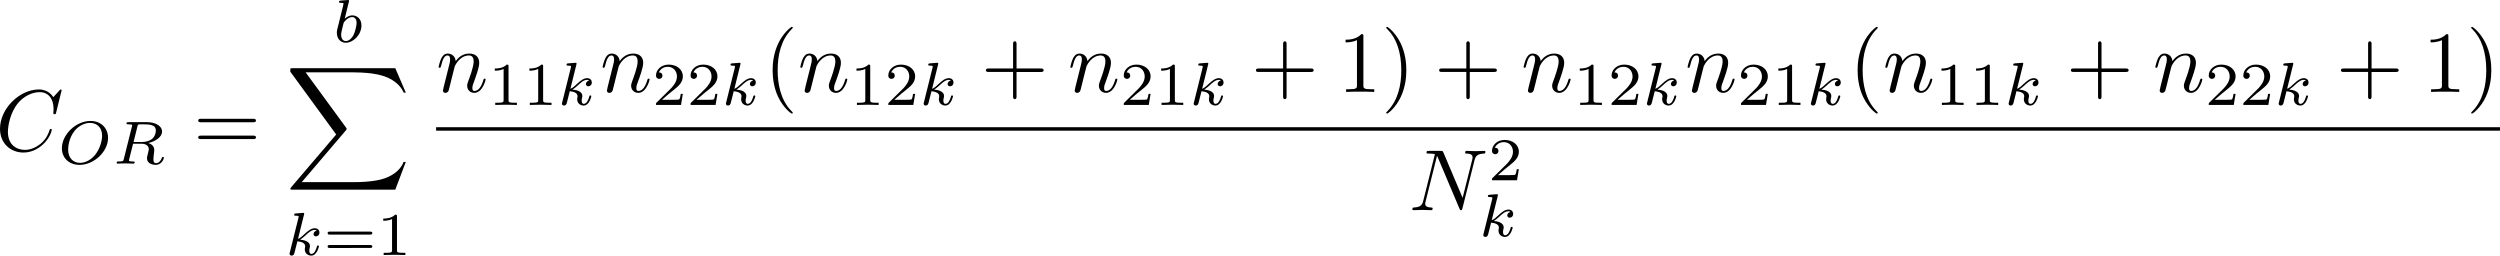
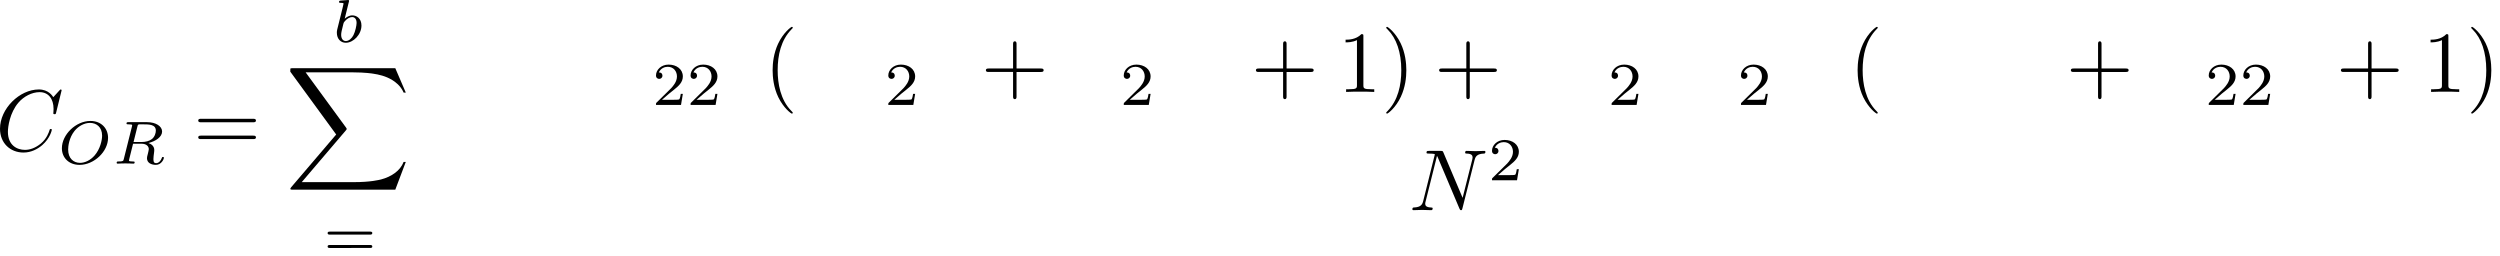
<svg xmlns="http://www.w3.org/2000/svg" xmlns:xlink="http://www.w3.org/1999/xlink" version="1.1" width="459.197" height="46.953" viewBox="37.495 38.426 344.398 35.215" id="svg166">
  <defs id="defs1">
    <path id="g10-88" d="m 15.135,16.737 1.447,-3.826 h -0.299 c -0.466,1.243 -1.733,2.056 -3.108,2.415 -0.251,0.06 -1.423,0.371 -3.718,0.371 H 2.248 L 8.333,8.56 C 8.416,8.464 8.44,8.428 8.44,8.369 c 0,-0.024 0,-0.06 -0.084,-0.179 L 2.786,0.574 h 6.551 c 1.602,0 2.69,0.167 2.798,0.191 0.646,0.096 1.686,0.299 2.63,0.897 0.299,0.191 1.112,0.729 1.518,1.698 h 0.299 L 15.135,0 H 1.004 C 0.729,0 0.717,0.012 0.681,0.084 0.669,0.12 0.669,0.347 0.669,0.478 l 6.324,8.656 -6.193,7.257 c -0.12,0.143 -0.12,0.203 -0.12,0.215 0,0.132 0.108,0.132 0.323,0.132 z" />
    <path id="g1-0" d="m 7.878,-2.75 c 0.203,0 0.418,0 0.418,-0.239 0,-0.239 -0.215,-0.239 -0.418,-0.239 H 1.411 c -0.203,0 -0.418,0 -0.418,0.239 0,0.239 0.215,0.239 0.418,0.239 z" />
-     <path id="g8-49" d="m 2.803,-5.322 c 0,-0.226 -0.017,-0.234 -0.251,-0.234 -0.536,0.527 -1.297,0.536 -1.64,0.536 V -4.72 c 0.201,0 0.753,0 1.213,-0.234 v 4.268 c 0,0.276 0,0.385 -0.837,0.385 H 0.971 V 0 c 0.151,-0.008 1.18,-0.033 1.49,-0.033 0.259,0 1.314,0.025 1.498,0.033 V -0.301 H 3.64 c -0.837,0 -0.837,-0.109 -0.837,-0.385 z" />
    <path id="g8-50" d="M 4.226,-1.523 H 3.942 C 3.917,-1.339 3.833,-0.845 3.724,-0.762 3.657,-0.711 3.013,-0.711 2.896,-0.711 H 1.356 c 0.879,-0.778 1.172,-1.013 1.674,-1.406 0.619,-0.494 1.197,-1.013 1.197,-1.808 0,-1.013 -0.887,-1.632 -1.958,-1.632 -1.038,0 -1.741,0.728 -1.741,1.498 0,0.427 0.36,0.469 0.444,0.469 0.201,0 0.444,-0.142 0.444,-0.444 0,-0.151 -0.059,-0.444 -0.494,-0.444 0.259,-0.594 0.828,-0.778 1.222,-0.778 0.837,0 1.272,0.653 1.272,1.331 0,0.728 -0.519,1.306 -0.787,1.607 L 0.611,-0.326 C 0.527,-0.251 0.527,-0.234 0.527,0 h 3.448 z" />
    <path id="g8-61" d="m 6.427,-2.812 c 0.126,0 0.318,0 0.318,-0.209 0,-0.201 -0.201,-0.201 -0.31,-0.201 H 0.895 c -0.109,0 -0.31,0 -0.31,0.201 0,0.209 0.192,0.209 0.318,0.209 z m 0.008,1.841 c 0.109,0 0.31,0 0.31,-0.201 0,-0.209 -0.192,-0.209 -0.318,-0.209 H 0.904 c -0.126,0 -0.318,0 -0.318,0.209 0,0.201 0.201,0.201 0.31,0.201 z" />
    <path id="g5-79" d="m 6.938,-3.557 c 0,-1.314 -0.946,-2.326 -2.427,-2.326 -2,0 -3.933,1.875 -3.933,3.758 0,1.347 0.996,2.293 2.435,2.293 1.992,0 3.925,-1.824 3.925,-3.724 z m -3.858,3.448 c -0.887,0 -1.64,-0.603 -1.64,-1.841 0,-0.427 0.117,-1.615 0.887,-2.569 0.561,-0.686 1.372,-1.096 2.117,-1.096 0.87,0 1.674,0.552 1.674,1.766 0,0.611 -0.259,1.833 -1.038,2.728 -0.586,0.669 -1.347,1.013 -2,1.013 z" />
    <path id="g5-82" d="m 3.456,-5.13 c 0.059,-0.234 0.075,-0.259 0.259,-0.285 h 0.536 c 0.778,0 1.741,0 1.741,0.862 0,0.343 -0.159,0.87 -0.552,1.172 -0.343,0.268 -0.862,0.402 -1.439,0.402 H 2.921 Z m 1.515,2.285 c 0.996,-0.234 1.883,-0.837 1.883,-1.582 0,-0.72 -0.854,-1.289 -2.067,-1.289 H 2.218 c -0.159,0 -0.268,0 -0.268,0.184 0,0.117 0.1,0.117 0.268,0.117 0.008,0 0.167,0 0.318,0.017 0.176,0.017 0.192,0.033 0.192,0.117 0,0.017 0,0.059 -0.033,0.184 L 1.582,-0.653 C 1.515,-0.368 1.498,-0.301 0.845,-0.301 c -0.142,0 -0.251,0 -0.251,0.176 C 0.594,-0.042 0.653,0 0.728,0 c 0.159,0 0.351,-0.025 0.519,-0.025 0.159,0 0.402,-0.008 0.552,-0.008 0.167,0 0.36,0.008 0.536,0.008 C 2.511,-0.025 2.72,0 2.896,0 c 0.042,0 0.176,0 0.176,-0.176 0,-0.126 -0.084,-0.126 -0.276,-0.126 -0.134,0 -0.167,0 -0.318,-0.017 -0.184,-0.025 -0.184,-0.042 -0.184,-0.126 0,-0.008 0,-0.059 0.033,-0.184 l 0.527,-2.117 h 1.138 c 0.72,0 1.029,0.36 1.029,0.753 0,0.109 -0.075,0.393 -0.117,0.586 -0.1,0.385 -0.134,0.51 -0.134,0.653 0,0.661 0.611,0.921 1.23,0.921 0.77,0 1.105,-0.82 1.105,-0.971 0,-0.025 -0.017,-0.117 -0.142,-0.117 -0.109,0 -0.126,0.059 -0.151,0.142 -0.117,0.368 -0.427,0.711 -0.778,0.711 -0.218,0 -0.377,-0.092 -0.377,-0.544 0,-0.209 0.05,-0.644 0.084,-0.87 0.033,-0.226 0.033,-0.31 0.033,-0.393 0,-0.1 0,-0.368 -0.234,-0.619 C 5.381,-2.67 5.155,-2.778 4.971,-2.845 Z" />
    <path id="g5-98" d="m 2.209,-5.557 c 0.008,-0.017 0.033,-0.126 0.033,-0.134 0,-0.042 -0.033,-0.117 -0.134,-0.117 -0.167,0 -0.862,0.067 -1.071,0.084 -0.067,0.008 -0.184,0.017 -0.184,0.192 0,0.117 0.117,0.117 0.218,0.117 0.402,0 0.402,0.059 0.402,0.126 0,0.059 -0.084,0.393 -0.134,0.586 L 1.147,-3.933 c -0.075,0.285 -0.536,2.117 -0.552,2.226 -0.042,0.201 -0.042,0.31 -0.042,0.41 0,0.845 0.536,1.381 1.23,1.381 1.046,0 2.159,-1.138 2.159,-2.377 0,-0.979 -0.678,-1.398 -1.255,-1.398 -0.435,0 -0.803,0.243 -1.054,0.46 z m -0.418,5.406 c -0.41,0 -0.644,-0.36 -0.644,-0.854 0,-0.31 0.075,-0.594 0.31,-1.54 0.05,-0.159 0.05,-0.176 0.209,-0.36 0.318,-0.368 0.695,-0.552 0.996,-0.552 0.326,0 0.611,0.243 0.611,0.812 0,0.343 -0.184,1.197 -0.435,1.682 -0.201,0.41 -0.619,0.812 -1.046,0.812 z" />
-     <path id="g5-107" d="m 2.619,-5.557 c 0.008,-0.017 0.033,-0.126 0.033,-0.134 0,-0.042 -0.033,-0.117 -0.134,-0.117 -0.167,0 -0.862,0.067 -1.071,0.084 -0.067,0.008 -0.184,0.017 -0.184,0.192 0,0.117 0.117,0.117 0.218,0.117 0.402,0 0.402,0.059 0.402,0.126 0,0.059 -0.017,0.109 -0.033,0.184 l -1.18,4.737 c -0.042,0.151 -0.042,0.167 -0.042,0.184 0,0.126 0.1,0.268 0.285,0.268 0.226,0 0.335,-0.167 0.385,-0.351 0.017,-0.033 0.377,-1.506 0.41,-1.624 0.594,0.059 1.071,0.251 1.071,0.686 0,0.042 0,0.084 -0.017,0.167 -0.033,0.126 -0.033,0.167 -0.033,0.259 0,0.594 0.485,0.862 0.887,0.862 0.812,0 1.063,-1.272 1.063,-1.28 0,-0.109 -0.109,-0.109 -0.134,-0.109 -0.117,0 -0.126,0.042 -0.167,0.201 -0.1,0.36 -0.326,0.954 -0.736,0.954 -0.226,0 -0.293,-0.209 -0.293,-0.435 0,-0.142 0,-0.159 0.05,-0.377 0.008,-0.025 0.042,-0.167 0.042,-0.259 0,-0.745 -1.004,-0.862 -1.356,-0.887 0.243,-0.151 0.552,-0.427 0.695,-0.552 0.427,-0.402 0.845,-0.795 1.314,-0.795 0.1,0 0.209,0.025 0.276,0.109 -0.36,0.059 -0.435,0.343 -0.435,0.469 0,0.184 0.142,0.31 0.335,0.31 0.226,0 0.477,-0.184 0.477,-0.536 0,-0.276 -0.201,-0.586 -0.644,-0.586 -0.477,0 -0.912,0.343 -1.339,0.736 -0.351,0.335 -0.628,0.594 -0.971,0.736 z" />
    <path id="g4-58" d="m 2.295,-0.634 c 0,-0.347 -0.287,-0.634 -0.634,-0.634 -0.347,0 -0.634,0.287 -0.634,0.634 0,0.347 0.287,0.634 0.634,0.634 0.347,0 0.634,-0.287 0.634,-0.634 z" />
    <path id="g4-61" d="m 5.248,-8.512 c 0.06,-0.155 0.06,-0.203 0.06,-0.215 0,-0.132 -0.108,-0.239 -0.239,-0.239 -0.084,0 -0.167,0.036 -0.203,0.108 L 0.717,2.534 C 0.658,2.69 0.658,2.738 0.658,2.75 c 0,0.132 0.108,0.239 0.239,0.239 0.155,0 0.191,-0.084 0.263,-0.287 z" />
    <path id="g4-65" d="M 2.14,-1.375 C 1.662,-0.574 1.196,-0.406 0.669,-0.371 0.526,-0.359 0.418,-0.359 0.418,-0.132 0.418,-0.06 0.478,0 0.574,0 0.897,0 1.267,-0.036 1.602,-0.036 1.997,-0.036 2.415,0 2.798,0 2.869,0 3.025,0 3.025,-0.227 c 0,-0.132 -0.108,-0.143 -0.191,-0.143 -0.275,-0.024 -0.562,-0.12 -0.562,-0.418 0,-0.143 0.072,-0.275 0.167,-0.442 l 0.909,-1.53 h 3.001 c 0.024,0.251 0.191,1.877 0.191,1.997 0,0.359 -0.622,0.395 -0.861,0.395 -0.167,0 -0.287,0 -0.287,0.239 C 5.392,0 5.535,0 5.559,0 6.049,0 6.563,-0.036 7.054,-0.036 7.352,-0.036 8.106,0 8.404,0 c 0.072,0 0.215,0 0.215,-0.239 0,-0.132 -0.12,-0.132 -0.275,-0.132 -0.741,0 -0.741,-0.084 -0.777,-0.43 L 6.838,-8.273 C 6.814,-8.512 6.814,-8.56 6.611,-8.56 c -0.191,0 -0.239,0.084 -0.311,0.203 z m 1.435,-1.757 2.355,-3.945 0.383,3.945 z" />
    <path id="g4-66" d="m 1.913,-0.933 c -0.12,0.466 -0.143,0.562 -1.088,0.562 -0.203,0 -0.323,0 -0.323,0.239 C 0.502,0 0.61,0 0.825,0 h 4.268 c 1.889,0 3.3,-1.411 3.3,-2.582 0,-0.861 -0.693,-1.554 -1.853,-1.686 1.243,-0.227 2.499,-1.112 2.499,-2.248 0,-0.885 -0.789,-1.65 -2.224,-1.65 H 2.798 c -0.227,0 -0.347,0 -0.347,0.239 0,0.132 0.108,0.132 0.335,0.132 0.024,0 0.251,0 0.454,0.024 0.215,0.024 0.323,0.036 0.323,0.191 0,0.048 -0.012,0.084 -0.048,0.227 z m 1.805,-3.443 0.741,-2.965 C 4.567,-7.759 4.591,-7.795 5.105,-7.795 h 1.542 c 1.052,0 1.303,0.705 1.303,1.231 0,1.052 -1.028,2.188 -2.487,2.188 z M 3.18,-0.371 c -0.167,0 -0.191,0 -0.263,-0.012 -0.12,-0.012 -0.155,-0.024 -0.155,-0.12 0,-0.036 0,-0.06 0.06,-0.275 l 0.825,-3.335 h 2.26 c 1.148,0 1.375,0.885 1.375,1.399 0,1.184 -1.064,2.343 -2.475,2.343 z" />
    <path id="g4-67" d="m 9.086,-8.309 c 0,-0.036 -0.024,-0.12 -0.132,-0.12 -0.036,0 -0.048,0.012 -0.179,0.143 l -0.837,0.921 c -0.108,-0.167 -0.658,-1.064 -1.985,-1.064 -2.666,0 -5.356,2.642 -5.356,5.416 0,1.973 1.411,3.276 3.24,3.276 1.04,0 1.949,-0.478 2.582,-1.028 1.112,-0.98 1.315,-2.068 1.315,-2.104 0,-0.12 -0.12,-0.12 -0.143,-0.12 -0.072,0 -0.132,0.024 -0.155,0.12 -0.108,0.347 -0.383,1.196 -1.207,1.889 -0.825,0.669 -1.578,0.873 -2.2,0.873 -1.076,0 -2.343,-0.622 -2.343,-2.487 0,-0.681 0.251,-2.618 1.447,-4.017 0.729,-0.849 1.853,-1.447 2.917,-1.447 1.219,0 1.925,0.921 1.925,2.307 0,0.478 -0.036,0.49 -0.036,0.61 0,0.12 0.132,0.12 0.179,0.12 0.155,0 0.155,-0.024 0.215,-0.239 z" />
    <path id="g4-78" d="m 9.038,-6.91 c 0.12,-0.478 0.335,-0.849 1.291,-0.885 0.06,0 0.203,-0.012 0.203,-0.239 0,-0.012 0,-0.132 -0.155,-0.132 -0.395,0 -0.813,0.036 -1.207,0.036 -0.406,0 -0.825,-0.036 -1.219,-0.036 -0.072,0 -0.215,0 -0.215,0.239 0,0.132 0.12,0.132 0.215,0.132 0.681,0.012 0.813,0.263 0.813,0.526 0,0.036 -0.024,0.215 -0.036,0.251 L 7.388,-1.698 4.746,-7.938 C 4.651,-8.153 4.639,-8.165 4.364,-8.165 H 2.762 c -0.239,0 -0.347,0 -0.347,0.239 0,0.132 0.108,0.132 0.335,0.132 0.06,0 0.813,0 0.813,0.108 l -1.602,6.42 c -0.12,0.478 -0.323,0.861 -1.291,0.897 -0.072,0 -0.203,0.012 -0.203,0.239 C 0.466,-0.048 0.526,0 0.622,0 1.004,0 1.423,-0.036 1.817,-0.036 2.224,-0.036 2.654,0 3.049,0 c 0.06,0 0.215,0 0.215,-0.239 0,-0.12 -0.108,-0.132 -0.239,-0.132 -0.693,-0.024 -0.789,-0.287 -0.789,-0.526 0,-0.084 0.012,-0.143 0.048,-0.275 l 1.578,-6.312 c 0.048,0.072 0.048,0.096 0.108,0.215 l 2.977,7.042 C 7.03,-0.024 7.066,0 7.173,0 7.305,0 7.305,-0.036 7.364,-0.251 Z" />
    <path id="g4-82" d="M 4.483,-7.34 C 4.555,-7.627 4.591,-7.747 4.818,-7.783 4.926,-7.795 5.308,-7.795 5.547,-7.795 c 0.849,0 2.176,0 2.176,1.184 0,0.406 -0.191,1.231 -0.658,1.698 -0.311,0.311 -0.944,0.693 -2.02,0.693 H 3.706 Z m 1.722,3.276 c 1.207,-0.263 2.63,-1.1 2.63,-2.307 0,-1.028 -1.076,-1.793 -2.642,-1.793 H 2.786 c -0.239,0 -0.347,0 -0.347,0.239 0,0.132 0.108,0.132 0.335,0.132 0.024,0 0.251,0 0.454,0.024 0.215,0.024 0.323,0.036 0.323,0.191 0,0.048 -0.012,0.084 -0.048,0.227 L 1.901,-0.933 C 1.781,-0.466 1.757,-0.371 0.813,-0.371 c -0.215,0 -0.323,0 -0.323,0.239 C 0.49,0 0.634,0 0.658,0 0.992,0 1.829,-0.036 2.164,-0.036 2.499,-0.036 3.347,0 3.682,0 c 0.096,0 0.239,0 0.239,-0.239 0,-0.132 -0.108,-0.132 -0.335,-0.132 -0.442,0 -0.777,0 -0.777,-0.215 0,-0.072 0.024,-0.132 0.036,-0.203 l 0.789,-3.168 h 1.423 c 1.088,0 1.303,0.669 1.303,1.088 0,0.179 -0.096,0.55 -0.167,0.825 -0.084,0.335 -0.191,0.777 -0.191,1.016 0,1.291 1.435,1.291 1.59,1.291 1.016,0 1.435,-1.207 1.435,-1.375 0,-0.143 -0.132,-0.143 -0.143,-0.143 -0.108,0 -0.132,0.084 -0.155,0.167 C 8.428,-0.203 7.914,0 7.639,0 7.245,0 7.161,-0.263 7.161,-0.729 c 0,-0.371 0.072,-0.98 0.12,-1.363 0.024,-0.167 0.048,-0.395 0.048,-0.562 0,-0.921 -0.801,-1.291 -1.124,-1.411 z" />
-     <path id="g4-110" d="m 1.052,-0.705 c -0.036,0.179 -0.108,0.454 -0.108,0.514 0,0.215 0.167,0.323 0.347,0.323 0.143,0 0.359,-0.096 0.442,-0.335 0.012,-0.024 0.155,-0.586 0.227,-0.885 L 2.224,-2.164 C 2.295,-2.427 2.367,-2.69 2.427,-2.965 2.475,-3.168 2.57,-3.515 2.582,-3.563 c 0.179,-0.371 0.813,-1.459 1.949,-1.459 0.538,0 0.646,0.442 0.646,0.837 0,0.741 -0.586,2.271 -0.777,2.786 -0.108,0.275 -0.12,0.418 -0.12,0.55 0,0.562 0.418,0.98 0.98,0.98 1.124,0 1.566,-1.745 1.566,-1.841 0,-0.12 -0.108,-0.12 -0.143,-0.12 -0.12,0 -0.12,0.036 -0.179,0.215 -0.239,0.813 -0.634,1.482 -1.219,1.482 -0.203,0 -0.287,-0.12 -0.287,-0.395 0,-0.299 0.108,-0.586 0.215,-0.849 0.227,-0.634 0.729,-1.949 0.729,-2.63 0,-0.801 -0.514,-1.279 -1.375,-1.279 -1.076,0 -1.662,0.765 -1.865,1.04 -0.06,-0.669 -0.55,-1.04 -1.1,-1.04 -0.55,0 -0.777,0.466 -0.897,0.681 -0.191,0.406 -0.359,1.112 -0.359,1.16 0,0.12 0.12,0.12 0.143,0.12 0.12,0 0.132,-0.012 0.203,-0.275 0.203,-0.849 0.442,-1.423 0.873,-1.423 0.239,0 0.371,0.155 0.371,0.55 0,0.251 -0.036,0.383 -0.191,1.004 z" />
    <path id="g7-40" d="m 3.957,2.869 c 0,-0.036 0,-0.06 -0.203,-0.263 -1.494,-1.506 -1.877,-3.766 -1.877,-5.595 0,-2.08 0.454,-4.16 1.925,-5.655 0.155,-0.143 0.155,-0.167 0.155,-0.203 0,-0.084 -0.048,-0.12 -0.12,-0.12 -0.12,0 -1.196,0.813 -1.901,2.331 -0.61,1.315 -0.753,2.642 -0.753,3.646 0,0.933 0.132,2.379 0.789,3.73 0.717,1.47 1.745,2.248 1.865,2.248 0.072,0 0.12,-0.036 0.12,-0.12 z" />
    <path id="g7-41" d="m 3.455,-2.989 c 0,-0.933 -0.132,-2.379 -0.789,-3.73 -0.717,-1.47 -1.745,-2.248 -1.865,-2.248 -0.072,0 -0.12,0.048 -0.12,0.12 0,0.036 0,0.06 0.227,0.275 1.172,1.184 1.853,3.084 1.853,5.583 0,2.044 -0.442,4.148 -1.925,5.655 -0.155,0.143 -0.155,0.167 -0.155,0.203 0,0.072 0.048,0.12 0.12,0.12 0.12,0 1.196,-0.813 1.901,-2.331 0.61,-1.315 0.753,-2.642 0.753,-3.646 z" />
    <path id="g7-43" d="m 4.89,-2.75 h 3.335 c 0.167,0 0.395,0 0.395,-0.239 0,-0.239 -0.227,-0.239 -0.395,-0.239 H 4.89 v -3.347 c 0,-0.167 0,-0.395 -0.239,-0.395 -0.239,0 -0.239,0.227 -0.239,0.395 v 3.347 H 1.064 c -0.167,0 -0.395,0 -0.395,0.239 0,0.239 0.227,0.239 0.395,0.239 h 3.347 v 3.347 c 0,0.167 0,0.395 0.239,0.395 0.239,0 0.239,-0.227 0.239,-0.395 z" />
    <path id="g7-48" d="m 5.499,-3.826 c 0,-0.956 -0.06,-1.913 -0.478,-2.798 -0.55,-1.148 -1.53,-1.339 -2.032,-1.339 -0.717,0 -1.59,0.311 -2.08,1.423 -0.383,0.825 -0.442,1.757 -0.442,2.714 0,0.897 0.048,1.973 0.538,2.881 0.514,0.968 1.387,1.207 1.973,1.207 0.646,0 1.554,-0.251 2.08,-1.387 0.383,-0.825 0.442,-1.757 0.442,-2.702 z M 2.977,0 C 2.511,0 1.805,-0.299 1.59,-1.447 1.459,-2.164 1.459,-3.264 1.459,-3.969 c 0,-0.765 0,-1.554 0.096,-2.2 0.227,-1.423 1.124,-1.53 1.423,-1.53 0.395,0 1.184,0.215 1.411,1.399 0.12,0.669 0.12,1.578 0.12,2.331 0,0.897 0,1.71 -0.132,2.475 C 4.196,-0.359 3.515,0 2.977,0 Z" />
    <path id="g7-49" d="m 3.515,-7.651 c 0,-0.287 0,-0.311 -0.275,-0.311 -0.741,0.765 -1.793,0.765 -2.176,0.765 v 0.371 c 0.239,0 0.944,0 1.566,-0.311 v 6.193 c 0,0.43 -0.036,0.574 -1.112,0.574 H 1.136 V 0 c 0.418,-0.036 1.459,-0.036 1.937,-0.036 0.478,0 1.518,0 1.937,0.036 V -0.371 H 4.627 c -1.076,0 -1.112,-0.132 -1.112,-0.574 z" />
    <path id="g7-50" d="M 1.518,-0.921 2.786,-2.152 C 4.651,-3.802 5.368,-4.447 5.368,-5.643 c 0,-1.363 -1.076,-2.319 -2.534,-2.319 -1.351,0 -2.236,1.1 -2.236,2.164 0,0.669 0.598,0.669 0.634,0.669 0.203,0 0.622,-0.143 0.622,-0.634 0,-0.311 -0.215,-0.622 -0.634,-0.622 -0.096,0 -0.12,0 -0.155,0.012 0.275,-0.777 0.921,-1.219 1.614,-1.219 1.088,0 1.602,0.968 1.602,1.949 0,0.956 -0.598,1.901 -1.255,2.642 L 0.729,-0.442 C 0.598,-0.311 0.598,-0.287 0.598,0 H 5.033 L 5.368,-2.08 H 5.069 c -0.06,0.359 -0.143,0.885 -0.263,1.064 -0.084,0.096 -0.873,0.096 -1.136,0.096 z" />
    <path id="g7-51" d="m 3.467,-4.208 c 0.98,-0.323 1.674,-1.16 1.674,-2.104 0,-0.98 -1.052,-1.65 -2.2,-1.65 -1.207,0 -2.116,0.717 -2.116,1.626 0,0.395 0.263,0.622 0.61,0.622 0.371,0 0.61,-0.263 0.61,-0.61 0,-0.598 -0.562,-0.598 -0.741,-0.598 0.371,-0.586 1.16,-0.741 1.59,-0.741 0.49,0 1.148,0.263 1.148,1.339 0,0.143 -0.024,0.837 -0.335,1.363 -0.359,0.574 -0.765,0.61 -1.064,0.622 -0.096,0.012 -0.383,0.036 -0.466,0.036 -0.096,0.012 -0.179,0.024 -0.179,0.143 0,0.132 0.084,0.132 0.287,0.132 h 0.526 c 0.98,0 1.423,0.813 1.423,1.985 0,1.626 -0.825,1.973 -1.351,1.973 -0.514,0 -1.411,-0.203 -1.829,-0.909 0.418,0.06 0.789,-0.203 0.789,-0.658 0,-0.43 -0.323,-0.669 -0.669,-0.669 -0.287,0 -0.669,0.167 -0.669,0.693 0,1.088 1.112,1.877 2.415,1.877 1.459,0 2.546,-1.088 2.546,-2.307 0,-0.98 -0.753,-1.913 -1.997,-2.164 z" />
    <path id="g7-52" d="m 3.515,-1.973 v 1.04 c 0,0.43 -0.024,0.562 -0.909,0.562 H 2.355 V 0 c 0.49,-0.036 1.112,-0.036 1.614,-0.036 0.502,0 1.136,0 1.626,0.036 V -0.371 H 5.344 c -0.885,0 -0.909,-0.132 -0.909,-0.562 v -1.04 h 1.196 v -0.371 H 4.435 v -5.44 c 0,-0.239 0,-0.311 -0.191,-0.311 -0.108,0 -0.143,0 -0.239,0.143 l -3.67,5.607 v 0.371 z M 3.587,-2.343 H 0.669 L 3.587,-6.802 Z" />
    <path id="g7-54" d="m 1.578,-3.921 v -0.287 c 0,-3.025 1.482,-3.455 2.092,-3.455 0.287,0 0.789,0.072 1.052,0.478 -0.179,0 -0.658,0 -0.658,0.538 0,0.371 0.287,0.55 0.55,0.55 0.191,0 0.55,-0.108 0.55,-0.574 0,-0.717 -0.526,-1.291 -1.518,-1.291 -1.53,0 -3.144,1.542 -3.144,4.184 0,3.192 1.387,4.041 2.499,4.041 1.327,0 2.463,-1.124 2.463,-2.702 0,-1.518 -1.064,-2.666 -2.391,-2.666 -0.813,0 -1.255,0.61 -1.494,1.184 z m 1.423,3.85 c -0.753,0 -1.112,-0.717 -1.184,-0.897 -0.215,-0.562 -0.215,-1.518 -0.215,-1.733 0,-0.933 0.383,-2.128 1.459,-2.128 0.191,0 0.741,0 1.112,0.741 0.215,0.442 0.215,1.052 0.215,1.638 0,0.574 0,1.172 -0.203,1.602 -0.359,0.717 -0.909,0.777 -1.184,0.777 z" />
    <path id="g7-55" d="M 5.691,-7.281 C 5.798,-7.424 5.798,-7.448 5.798,-7.699 H 2.893 c -1.459,0 -1.482,-0.155 -1.53,-0.383 H 1.064 l -0.395,2.463 h 0.299 C 1.004,-5.81 1.112,-6.563 1.267,-6.707 1.351,-6.779 2.283,-6.779 2.439,-6.779 h 2.475 C 4.782,-6.587 3.838,-5.284 3.575,-4.89 2.499,-3.276 2.104,-1.614 2.104,-0.395 c 0,0.12 0,0.658 0.55,0.658 0.55,0 0.55,-0.538 0.55,-0.658 v -0.61 c 0,-0.658 0.036,-1.315 0.132,-1.961 0.048,-0.275 0.215,-1.303 0.741,-2.044 z" />
    <path id="g7-56" d="M 1.949,-5.464 C 1.399,-5.822 1.351,-6.229 1.351,-6.432 c 0,-0.729 0.777,-1.231 1.626,-1.231 0.873,0 1.638,0.622 1.638,1.482 0,0.681 -0.466,1.255 -1.184,1.674 z m 1.745,1.136 c 0.861,-0.442 1.447,-1.064 1.447,-1.853 0,-1.1 -1.064,-1.781 -2.152,-1.781 -1.196,0 -2.164,0.885 -2.164,1.997 0,0.215 0.024,0.753 0.526,1.315 0.132,0.143 0.574,0.442 0.873,0.646 -0.693,0.347 -1.722,1.016 -1.722,2.2 0,1.267 1.219,2.068 2.475,2.068 1.351,0 2.487,-0.992 2.487,-2.271 0,-0.43 -0.132,-0.968 -0.586,-1.47 C 4.651,-3.73 4.459,-3.85 3.694,-4.328 Z m -1.196,0.502 1.47,0.933 c 0.335,0.227 0.897,0.586 0.897,1.315 0,0.885 -0.897,1.506 -1.877,1.506 -1.028,0 -1.889,-0.741 -1.889,-1.733 0,-0.693 0.383,-1.459 1.399,-2.02 z" />
    <path id="g7-57" d="m 4.388,-3.802 v 0.383 c 0,2.798 -1.243,3.347 -1.937,3.347 -0.203,0 -0.849,-0.024 -1.172,-0.43 0.526,0 0.622,-0.347 0.622,-0.55 0,-0.371 -0.287,-0.55 -0.55,-0.55 -0.191,0 -0.55,0.108 -0.55,0.574 0,0.801 0.646,1.291 1.662,1.291 1.542,0 3.001,-1.626 3.001,-4.196 0,-3.216 -1.375,-4.029 -2.439,-4.029 -0.658,0 -1.243,0.215 -1.757,0.753 -0.49,0.538 -0.765,1.04 -0.765,1.937 0,1.494 1.052,2.666 2.391,2.666 0.729,0 1.219,-0.502 1.494,-1.196 z m -1.482,0.921 c -0.191,0 -0.741,0 -1.112,-0.753 -0.215,-0.442 -0.215,-1.04 -0.215,-1.626 0,-0.646 0,-1.207 0.251,-1.65 0.323,-0.598 0.777,-0.753 1.196,-0.753 0.55,0 0.944,0.406 1.148,0.944 0.143,0.383 0.191,1.136 0.191,1.686 0,0.992 -0.406,2.152 -1.459,2.152 z" />
    <path id="g7-61" d="m 8.213,-3.909 c 0.179,0 0.406,0 0.406,-0.239 0,-0.239 -0.227,-0.239 -0.395,-0.239 H 1.064 c -0.167,0 -0.395,0 -0.395,0.239 0,0.239 0.227,0.239 0.406,0.239 z m 0.012,2.319 c 0.167,0 0.395,0 0.395,-0.239 0,-0.239 -0.227,-0.239 -0.406,-0.239 H 1.076 c -0.179,0 -0.406,0 -0.406,0.239 0,0.239 0.227,0.239 0.395,0.239 z" />
  </defs>
  <use x="163.204" y="53.986" xlink:href="#g7-50" id="use1" transform="translate(-30.486,-188.347)" />
  <use x="169.181" y="53.986" xlink:href="#g7-51" id="use2" transform="translate(-30.486,-188.347)" />
  <use x="175.159" y="53.986" xlink:href="#g7-54" id="use3" transform="translate(-30.486,-188.347)" />
  <use x="193.092" y="53.986" xlink:href="#g4-82" id="use4" transform="translate(-30.486,-188.347)" />
  <use x="202.262" y="53.986" xlink:href="#g4-82" id="use5" transform="translate(-30.486,-188.347)" />
  <use x="211.339" y="55.779" xlink:href="#g5-107" id="use6" transform="translate(-30.486,-188.347)" />
  <use x="220.542" y="53.986" xlink:href="#g7-61" id="use7" transform="translate(-30.486,-188.347)" />
  <use x="234.596" y="45.898" xlink:href="#g4-110" id="use8" transform="translate(-30.486,-188.347)" />
  <use x="241.772" y="47.691" xlink:href="#g8-50" id="use9" transform="translate(-30.486,-188.347)" />
  <use x="246.537" y="47.691" xlink:href="#g8-50" id="use10" transform="translate(-30.486,-188.347)" />
  <use x="251.303" y="47.691" xlink:href="#g5-107" id="use11" transform="translate(-30.486,-188.347)" />
  <use x="257.185" y="45.898" xlink:href="#g4-61" id="use12" transform="translate(-30.486,-188.347)" />
  <use x="262.498" y="45.898" xlink:href="#g4-78" id="use13" transform="translate(-30.486,-188.347)" />
  <use x="272.104" y="47.691" xlink:href="#g8-50" id="use14" transform="translate(-30.486,-188.347)" />
  <use x="277.467" y="45.898" xlink:href="#g4-58" id="use15" transform="translate(-30.486,-188.347)" />
  <use x="280.788" y="47.691" xlink:href="#g5-107" id="use16" transform="translate(-30.486,-188.347)" />
  <rect x="204.11" y="-137.589" height="0.478" width="52.074" id="rect16" />
  <use x="234.596" y="62.186" xlink:href="#g4-110" id="use17" transform="translate(-30.486,-188.347)" />
  <use x="241.772" y="63.98" xlink:href="#g8-49" id="use18" transform="translate(-30.486,-188.347)" />
  <use x="246.537" y="63.98" xlink:href="#g8-50" id="use19" transform="translate(-30.486,-188.347)" />
  <use x="251.303" y="63.98" xlink:href="#g5-107" id="use20" transform="translate(-30.486,-188.347)" />
  <use x="257.185" y="62.186" xlink:href="#g4-61" id="use21" transform="translate(-30.486,-188.347)" />
  <use x="262.498" y="62.186" xlink:href="#g4-78" id="use22" transform="translate(-30.486,-188.347)" />
  <use x="272.104" y="63.98" xlink:href="#g8-49" id="use23" transform="translate(-30.486,-188.347)" />
  <use x="277.467" y="62.186" xlink:href="#g4-58" id="use24" transform="translate(-30.486,-188.347)" />
  <use x="280.788" y="63.98" xlink:href="#g5-107" id="use25" transform="translate(-30.486,-188.347)" />
  <use x="153.551" y="99.081" xlink:href="#g7-50" id="use26" transform="translate(-30.486,-188.347)" />
  <use x="159.528" y="99.081" xlink:href="#g7-51" id="use27" transform="translate(-30.486,-188.347)" />
  <use x="165.506" y="99.081" xlink:href="#g7-55" id="use28" transform="translate(-30.486,-188.347)" />
  <use x="183.439" y="99.081" xlink:href="#g4-65" id="use29" transform="translate(-30.486,-188.347)" />
  <use x="192.405" y="100.875" xlink:href="#g5-82" id="use30" transform="translate(-30.486,-188.347)" />
  <use x="199.65" y="100.875" xlink:href="#g5-82" id="use31" transform="translate(-30.486,-188.347)" />
  <use x="210.814" y="99.081" xlink:href="#g7-61" id="use32" transform="translate(-30.486,-188.347)" />
  <use x="230.025" y="84.137" xlink:href="#g5-98" id="use33" transform="translate(-30.486,-188.347)" />
  <use x="223.493" y="87.724" xlink:href="#g10-88" id="use34" transform="translate(-30.486,-188.347)" />
  <use x="223.433" y="113.461" xlink:href="#g5-107" id="use35" transform="translate(-30.486,-188.347)" />
  <use x="228.717" y="113.461" xlink:href="#g8-61" id="use36" transform="translate(-30.486,-188.347)" />
  <use x="236.056" y="113.461" xlink:href="#g8-49" id="use37" transform="translate(-30.486,-188.347)" />
  <use x="244.249" y="90.994" xlink:href="#g4-110" id="use38" transform="translate(-30.486,-188.347)" />
  <use x="251.425" y="92.787" xlink:href="#g8-50" id="use39" transform="translate(-30.486,-188.347)" />
  <use x="256.19" y="92.787" xlink:href="#g8-50" id="use40" transform="translate(-30.486,-188.347)" />
  <use x="260.956" y="92.787" xlink:href="#g5-107" id="use41" transform="translate(-30.486,-188.347)" />
  <use x="266.838" y="90.994" xlink:href="#g4-61" id="use42" transform="translate(-30.486,-188.347)" />
  <use x="272.151" y="90.994" xlink:href="#g4-78" id="use43" transform="translate(-30.486,-188.347)" />
  <use x="281.757" y="92.787" xlink:href="#g8-49" id="use44" transform="translate(-30.486,-188.347)" />
  <use x="287.12" y="90.994" xlink:href="#g4-58" id="use45" transform="translate(-30.486,-188.347)" />
  <use x="290.441" y="92.787" xlink:href="#g5-107" id="use46" transform="translate(-30.486,-188.347)" />
  <rect x="213.763" y="-92.494" height="0.478" width="52.074" id="rect46" />
  <use x="262.542" y="107.282" xlink:href="#g4-78" id="use47" transform="translate(-30.486,-188.347)" />
  <use x="272.148" y="109.075" xlink:href="#g5-107" id="use48" transform="translate(-30.486,-188.347)" />
  <use x="153.5" y="148.563" xlink:href="#g7-50" id="use49" transform="translate(-30.486,-188.347)" />
  <use x="159.477" y="148.563" xlink:href="#g7-51" id="use50" transform="translate(-30.486,-188.347)" />
  <use x="165.455" y="148.563" xlink:href="#g7-56" id="use51" transform="translate(-30.486,-188.347)" />
  <use x="183.388" y="148.563" xlink:href="#g4-66" id="use52" transform="translate(-30.486,-188.347)" />
  <use x="192.456" y="150.356" xlink:href="#g5-82" id="use53" transform="translate(-30.486,-188.347)" />
  <use x="199.701" y="150.356" xlink:href="#g5-82" id="use54" transform="translate(-30.486,-188.347)" />
  <use x="210.864" y="148.563" xlink:href="#g7-61" id="use55" transform="translate(-30.486,-188.347)" />
  <use x="230.076" y="133.619" xlink:href="#g5-98" id="use56" transform="translate(-30.486,-188.347)" />
  <use x="223.544" y="137.205" xlink:href="#g10-88" id="use57" transform="translate(-30.486,-188.347)" />
  <use x="223.484" y="162.942" xlink:href="#g5-107" id="use58" transform="translate(-30.486,-188.347)" />
  <use x="228.768" y="162.942" xlink:href="#g8-61" id="use59" transform="translate(-30.486,-188.347)" />
  <use x="236.107" y="162.942" xlink:href="#g8-49" id="use60" transform="translate(-30.486,-188.347)" />
  <use x="244.3" y="140.475" xlink:href="#g4-110" id="use61" transform="translate(-30.486,-188.347)" />
  <use x="251.476" y="142.268" xlink:href="#g8-49" id="use62" transform="translate(-30.486,-188.347)" />
  <use x="256.241" y="142.268" xlink:href="#g8-50" id="use63" transform="translate(-30.486,-188.347)" />
  <use x="261.007" y="142.268" xlink:href="#g5-107" id="use64" transform="translate(-30.486,-188.347)" />
  <use x="266.889" y="140.475" xlink:href="#g4-61" id="use65" transform="translate(-30.486,-188.347)" />
  <use x="272.202" y="140.475" xlink:href="#g4-78" id="use66" transform="translate(-30.486,-188.347)" />
  <use x="281.808" y="142.268" xlink:href="#g8-50" id="use67" transform="translate(-30.486,-188.347)" />
  <use x="287.171" y="140.475" xlink:href="#g4-58" id="use68" transform="translate(-30.486,-188.347)" />
  <use x="290.492" y="142.268" xlink:href="#g5-107" id="use69" transform="translate(-30.486,-188.347)" />
  <rect x="213.814" y="-43.013" height="0.478" width="52.074" id="rect69" />
  <use x="262.593" y="156.763" xlink:href="#g4-78" id="use70" transform="translate(-30.486,-188.347)" />
  <use x="272.199" y="158.556" xlink:href="#g5-107" id="use71" transform="translate(-30.486,-188.347)" />
  <use x="105.881" y="198.044" xlink:href="#g7-50" id="use72" transform="translate(-30.486,-188.347)" />
  <use x="111.859" y="198.044" xlink:href="#g7-51" id="use73" transform="translate(-30.486,-188.347)" />
  <use x="117.837" y="198.044" xlink:href="#g7-57" id="use74" transform="translate(-30.486,-188.347)" />
  <use x="135.769" y="198.044" xlink:href="#g4-67" id="use75" transform="translate(-30.486,-188.347)" />
  <use x="144.314" y="199.837" xlink:href="#g5-82" id="use76" transform="translate(-30.486,-188.347)" />
  <use x="151.559" y="199.837" xlink:href="#g5-82" id="use77" transform="translate(-30.486,-188.347)" />
  <use x="162.722" y="198.044" xlink:href="#g7-61" id="use78" transform="translate(-30.486,-188.347)" />
  <use x="181.934" y="183.1" xlink:href="#g5-98" id="use79" transform="translate(-30.486,-188.347)" />
  <use x="175.402" y="186.686" xlink:href="#g10-88" id="use80" transform="translate(-30.486,-188.347)" />
  <use x="175.342" y="212.423" xlink:href="#g5-107" id="use81" transform="translate(-30.486,-188.347)" />
  <use x="180.626" y="212.423" xlink:href="#g8-61" id="use82" transform="translate(-30.486,-188.347)" />
  <use x="187.965" y="212.423" xlink:href="#g8-49" id="use83" transform="translate(-30.486,-188.347)" />
  <use x="196.158" y="189.956" xlink:href="#g4-78" id="use84" transform="translate(-30.486,-188.347)" />
  <use x="205.763" y="191.749" xlink:href="#g8-49" id="use85" transform="translate(-30.486,-188.347)" />
  <use x="211.127" y="189.956" xlink:href="#g4-58" id="use86" transform="translate(-30.486,-188.347)" />
  <use x="214.448" y="191.749" xlink:href="#g5-107" id="use87" transform="translate(-30.486,-188.347)" />
  <use x="220.33" y="189.956" xlink:href="#g4-78" id="use88" transform="translate(-30.486,-188.347)" />
  <use x="229.935" y="191.749" xlink:href="#g8-50" id="use89" transform="translate(-30.486,-188.347)" />
  <use x="235.299" y="189.956" xlink:href="#g4-58" id="use90" transform="translate(-30.486,-188.347)" />
  <use x="238.62" y="191.749" xlink:href="#g5-107" id="use91" transform="translate(-30.486,-188.347)" />
  <use x="244.502" y="189.956" xlink:href="#g4-78" id="use92" transform="translate(-30.486,-188.347)" />
  <use x="254.747" y="189.956" xlink:href="#g4-58" id="use93" transform="translate(-30.486,-188.347)" />
  <use x="258.067" y="191.749" xlink:href="#g8-50" id="use94" transform="translate(-30.486,-188.347)" />
  <use x="262.833" y="191.749" xlink:href="#g5-107" id="use95" transform="translate(-30.486,-188.347)" />
  <use x="271.372" y="189.956" xlink:href="#g1-0" id="use96" transform="translate(-30.486,-188.347)" />
  <use x="283.327" y="189.956" xlink:href="#g4-110" id="use97" transform="translate(-30.486,-188.347)" />
  <use x="290.503" y="191.749" xlink:href="#g8-50" id="use98" transform="translate(-30.486,-188.347)" />
  <use x="295.268" y="191.749" xlink:href="#g8-50" id="use99" transform="translate(-30.486,-188.347)" />
  <use x="300.034" y="191.749" xlink:href="#g5-107" id="use100" transform="translate(-30.486,-188.347)" />
  <use x="305.916" y="189.956" xlink:href="#g4-110" id="use101" transform="translate(-30.486,-188.347)" />
  <use x="313.092" y="191.749" xlink:href="#g8-49" id="use102" transform="translate(-30.486,-188.347)" />
  <use x="317.857" y="191.749" xlink:href="#g8-50" id="use103" transform="translate(-30.486,-188.347)" />
  <use x="322.623" y="191.749" xlink:href="#g5-107" id="use104" transform="translate(-30.486,-188.347)" />
  <use x="328.505" y="189.956" xlink:href="#g4-78" id="use105" transform="translate(-30.486,-188.347)" />
  <use x="338.111" y="191.749" xlink:href="#g5-107" id="use106" transform="translate(-30.486,-188.347)" />
  <rect x="165.672" y="6.469" height="0.478" width="147.835" id="rect106" />
  <use x="262.331" y="206.244" xlink:href="#g4-78" id="use107" transform="translate(-30.486,-188.347)" />
  <use x="271.937" y="208.038" xlink:href="#g5-107" id="use108" transform="translate(-30.486,-188.347)" />
  <use x="37.495" y="247.525" xlink:href="#g7-50" id="use109" transform="translate(-30.486,-188.347)" />
  <use x="43.473" y="247.525" xlink:href="#g7-52" id="use110" transform="translate(-30.486,-188.347)" />
  <use x="49.45" y="247.525" xlink:href="#g7-48" id="use111" transform="translate(-30.486,-188.347)" />
  <g id="g166" transform="translate(-33.486,-200.347)">
    <use x="67.383" y="247.525" xlink:href="#g4-67" id="use112" transform="translate(3,12)" />
    <use x="75.928" y="249.318" xlink:href="#g5-79" id="use113" transform="translate(3,12)" />
    <use x="83.457" y="249.318" xlink:href="#g5-82" id="use114" transform="translate(3,12)" />
    <use x="94.62" y="247.525" xlink:href="#g7-61" id="use115" transform="translate(3,12)" />
    <use x="113.832" y="232.581" xlink:href="#g5-98" id="use116" transform="translate(3,12)" />
    <use x="107.3" y="236.167" xlink:href="#g10-88" id="use117" transform="translate(3,12)" />
    <use x="107.24" y="261.904" xlink:href="#g5-107" id="use118" transform="translate(3,12)" />
    <use x="112.524" y="261.904" xlink:href="#g8-61" id="use119" transform="translate(3,12)" />
    <use x="119.863" y="261.904" xlink:href="#g8-49" id="use120" transform="translate(3,12)" />
    <use x="128.056" y="239.437" xlink:href="#g4-110" id="use121" transform="translate(3,12)" />
    <use x="135.232" y="241.23" xlink:href="#g8-49" id="use122" transform="translate(3,12)" />
    <use x="139.997" y="241.23" xlink:href="#g8-49" id="use123" transform="translate(3,12)" />
    <use x="144.763" y="241.23" xlink:href="#g5-107" id="use124" transform="translate(3,12)" />
    <use x="150.645" y="239.437" xlink:href="#g4-110" id="use125" transform="translate(3,12)" />
    <use x="157.821" y="241.23" xlink:href="#g8-50" id="use126" transform="translate(3,12)" />
    <use x="162.586" y="241.23" xlink:href="#g8-50" id="use127" transform="translate(3,12)" />
    <use x="167.352" y="241.23" xlink:href="#g5-107" id="use128" transform="translate(3,12)" />
    <use x="173.234" y="239.437" xlink:href="#g7-40" id="use129" transform="translate(3,12)" />
    <use x="177.883" y="239.437" xlink:href="#g4-110" id="use130" transform="translate(3,12)" />
    <use x="185.059" y="241.23" xlink:href="#g8-49" id="use131" transform="translate(3,12)" />
    <use x="189.824" y="241.23" xlink:href="#g8-50" id="use132" transform="translate(3,12)" />
    <use x="194.59" y="241.23" xlink:href="#g5-107" id="use133" transform="translate(3,12)" />
    <use x="203.129" y="239.437" xlink:href="#g7-43" id="use134" transform="translate(3,12)" />
    <use x="215.084" y="239.437" xlink:href="#g4-110" id="use135" transform="translate(3,12)" />
    <use x="222.26" y="241.23" xlink:href="#g8-50" id="use136" transform="translate(3,12)" />
    <use x="227.025" y="241.23" xlink:href="#g8-49" id="use137" transform="translate(3,12)" />
    <use x="231.791" y="241.23" xlink:href="#g5-107" id="use138" transform="translate(3,12)" />
    <use x="240.329" y="239.437" xlink:href="#g7-43" id="use139" transform="translate(3,12)" />
    <use x="252.285" y="239.437" xlink:href="#g7-49" id="use140" transform="translate(3,12)" />
    <use x="258.262" y="239.437" xlink:href="#g7-41" id="use141" transform="translate(3,12)" />
    <use x="265.568" y="239.437" xlink:href="#g7-43" id="use142" transform="translate(3,12)" />
    <use x="277.523" y="239.437" xlink:href="#g4-110" id="use143" transform="translate(3,12)" />
    <use x="284.699" y="241.23" xlink:href="#g8-49" id="use144" transform="translate(3,12)" />
    <use x="289.465" y="241.23" xlink:href="#g8-50" id="use145" transform="translate(3,12)" />
    <use x="294.23" y="241.23" xlink:href="#g5-107" id="use146" transform="translate(3,12)" />
    <use x="300.112" y="239.437" xlink:href="#g4-110" id="use147" transform="translate(3,12)" />
    <use x="307.288" y="241.23" xlink:href="#g8-50" id="use148" transform="translate(3,12)" />
    <use x="312.054" y="241.23" xlink:href="#g8-49" id="use149" transform="translate(3,12)" />
    <use x="316.819" y="241.23" xlink:href="#g5-107" id="use150" transform="translate(3,12)" />
    <use x="322.701" y="239.437" xlink:href="#g7-40" id="use151" transform="translate(3,12)" />
    <use x="327.351" y="239.437" xlink:href="#g4-110" id="use152" transform="translate(3,12)" />
    <use x="334.526" y="241.23" xlink:href="#g8-49" id="use153" transform="translate(3,12)" />
    <use x="339.292" y="241.23" xlink:href="#g8-49" id="use154" transform="translate(3,12)" />
    <use x="344.057" y="241.23" xlink:href="#g5-107" id="use155" transform="translate(3,12)" />
    <use x="352.596" y="239.437" xlink:href="#g7-43" id="use156" transform="translate(3,12)" />
    <use x="364.551" y="239.437" xlink:href="#g4-110" id="use157" transform="translate(3,12)" />
    <use x="371.727" y="241.23" xlink:href="#g8-50" id="use158" transform="translate(3,12)" />
    <use x="376.493" y="241.23" xlink:href="#g8-50" id="use159" transform="translate(3,12)" />
    <use x="381.258" y="241.23" xlink:href="#g5-107" id="use160" transform="translate(3,12)" />
    <use x="389.797" y="239.437" xlink:href="#g7-43" id="use161" transform="translate(3,12)" />
    <use x="401.752" y="239.437" xlink:href="#g7-49" id="use162" transform="translate(3,12)" />
    <use x="407.73" y="239.437" xlink:href="#g7-41" id="use163" transform="translate(3,12)" />
-     <rect x="131.056" y="256.297" height="0.478" width="284.323" id="rect163" />
    <use x="262.081" y="255.726" xlink:href="#g4-78" id="use164" transform="translate(3,12)" />
    <use x="272.99" y="251.608" xlink:href="#g8-50" id="use165" transform="translate(3,12)" />
    <use x="271.687" y="259.332" xlink:href="#g5-107" id="use166" transform="translate(3,12)" />
  </g>
</svg>